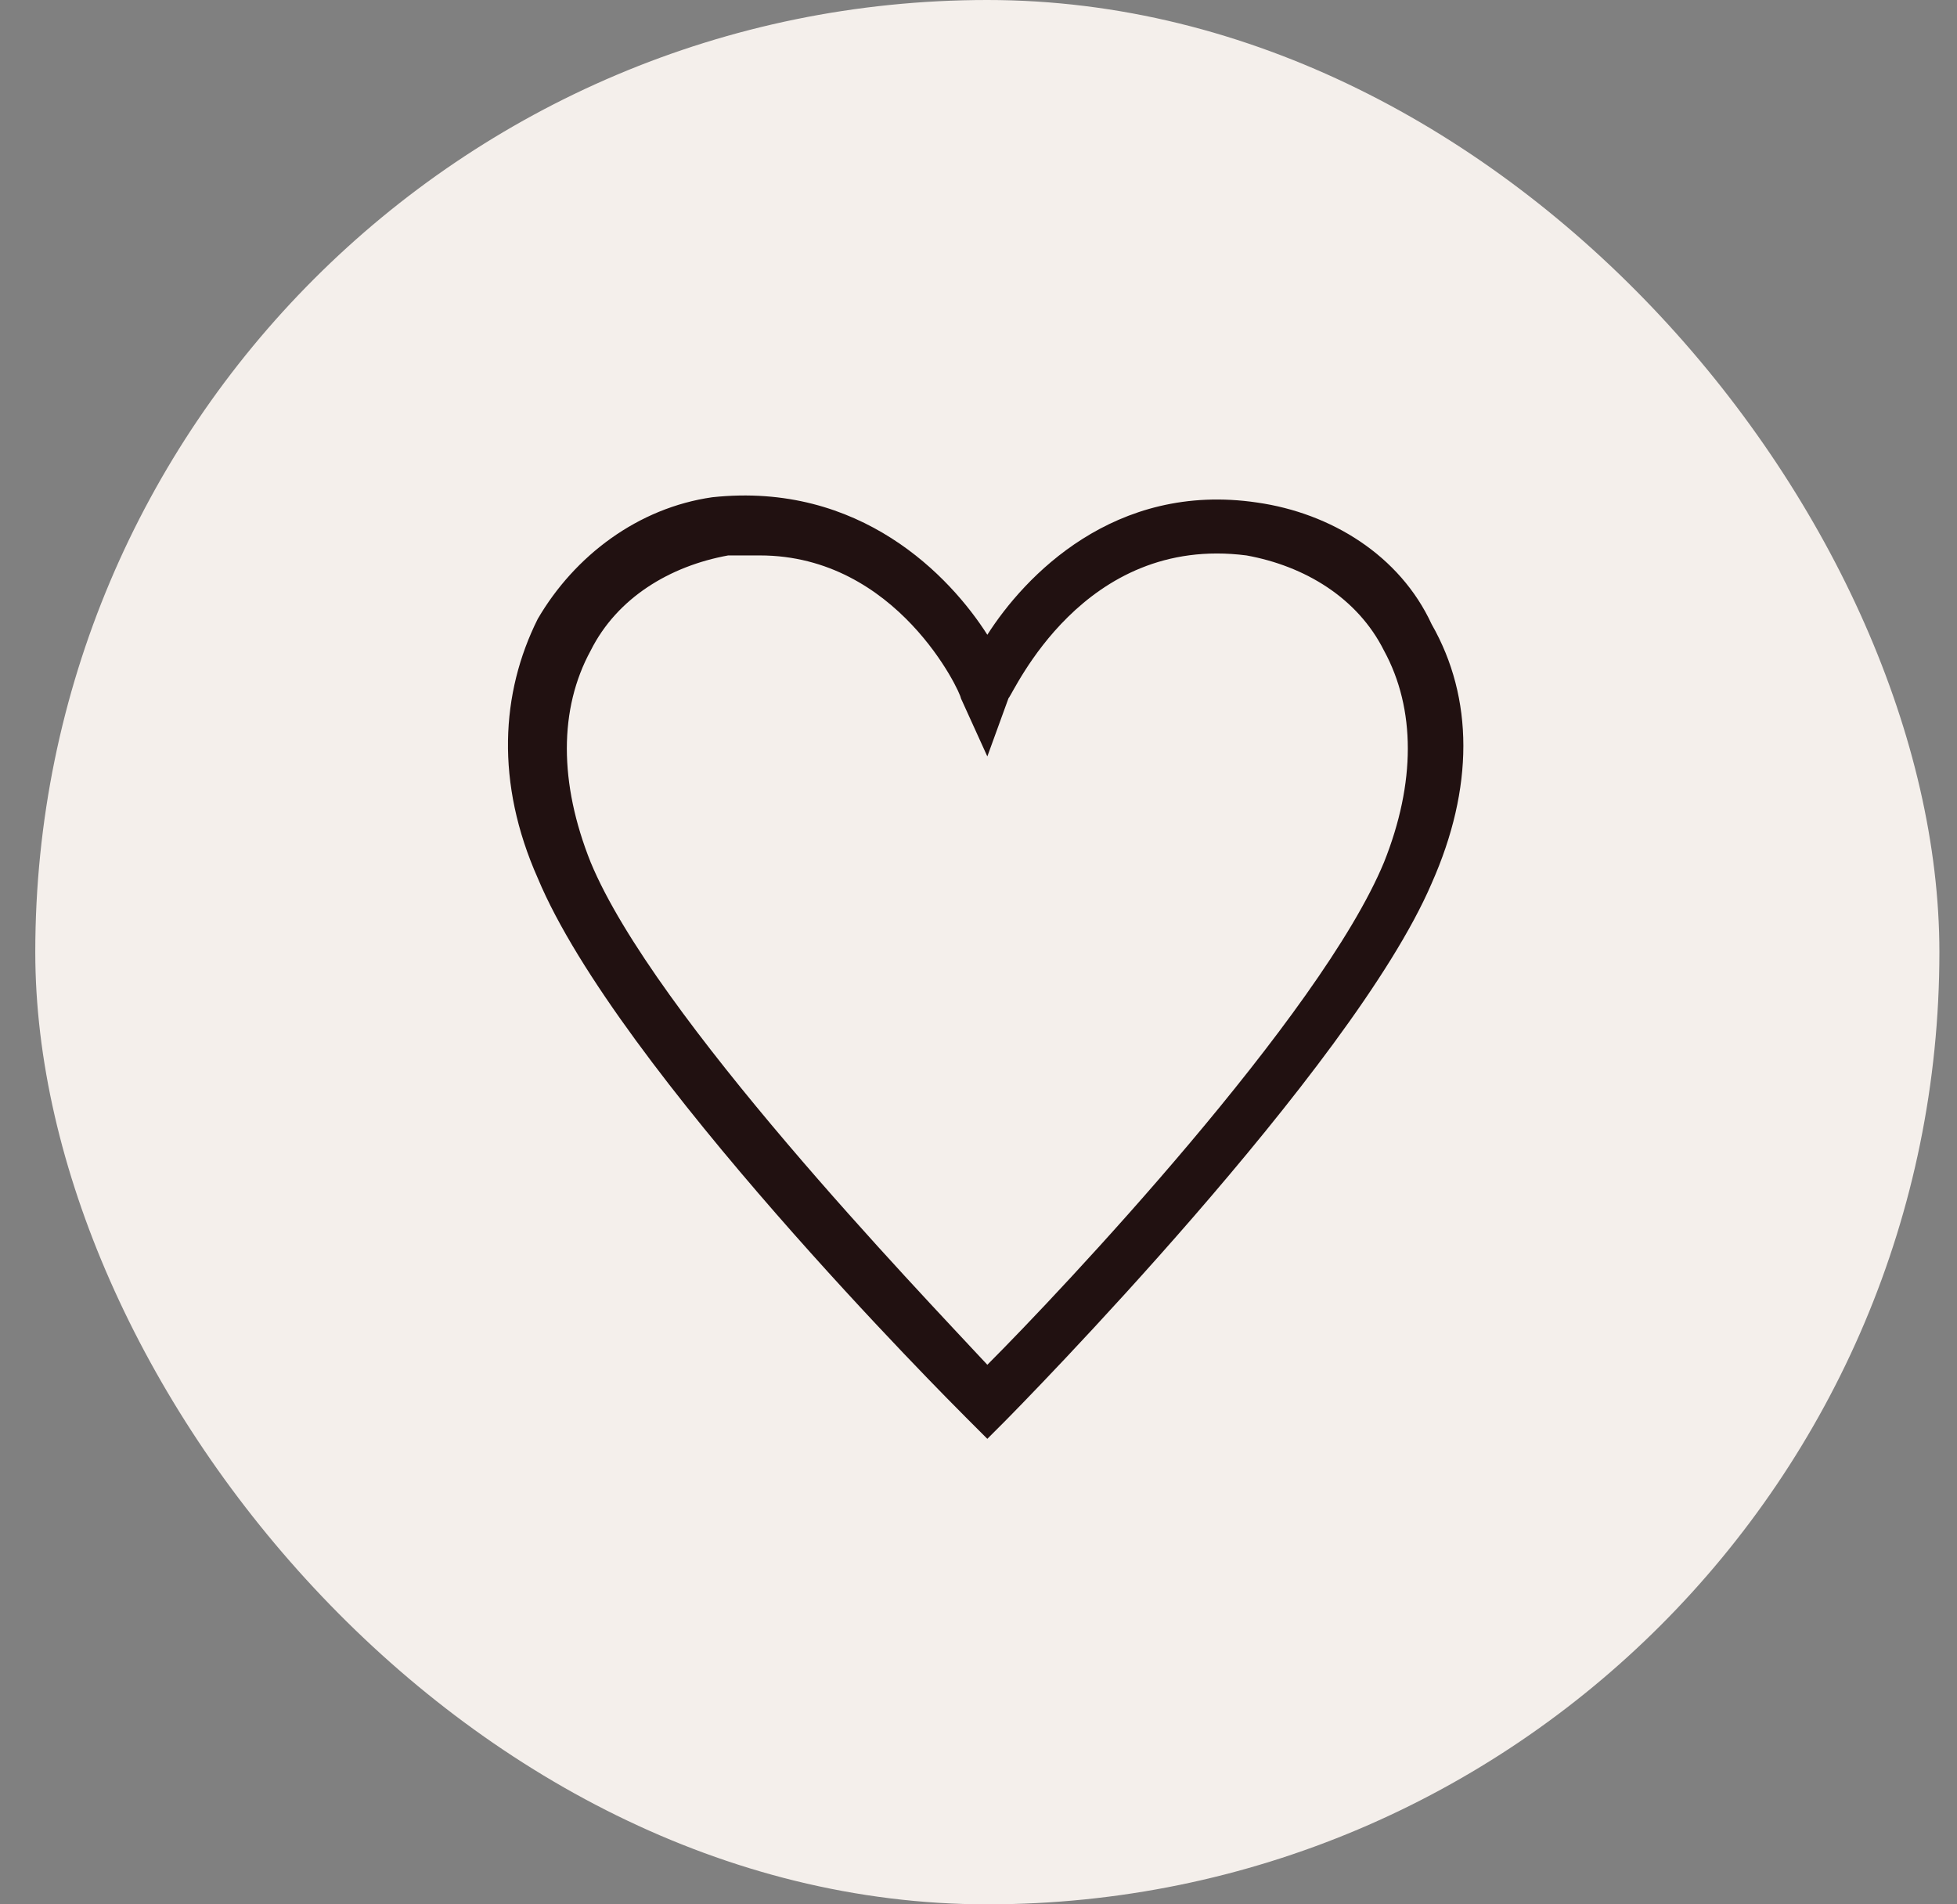
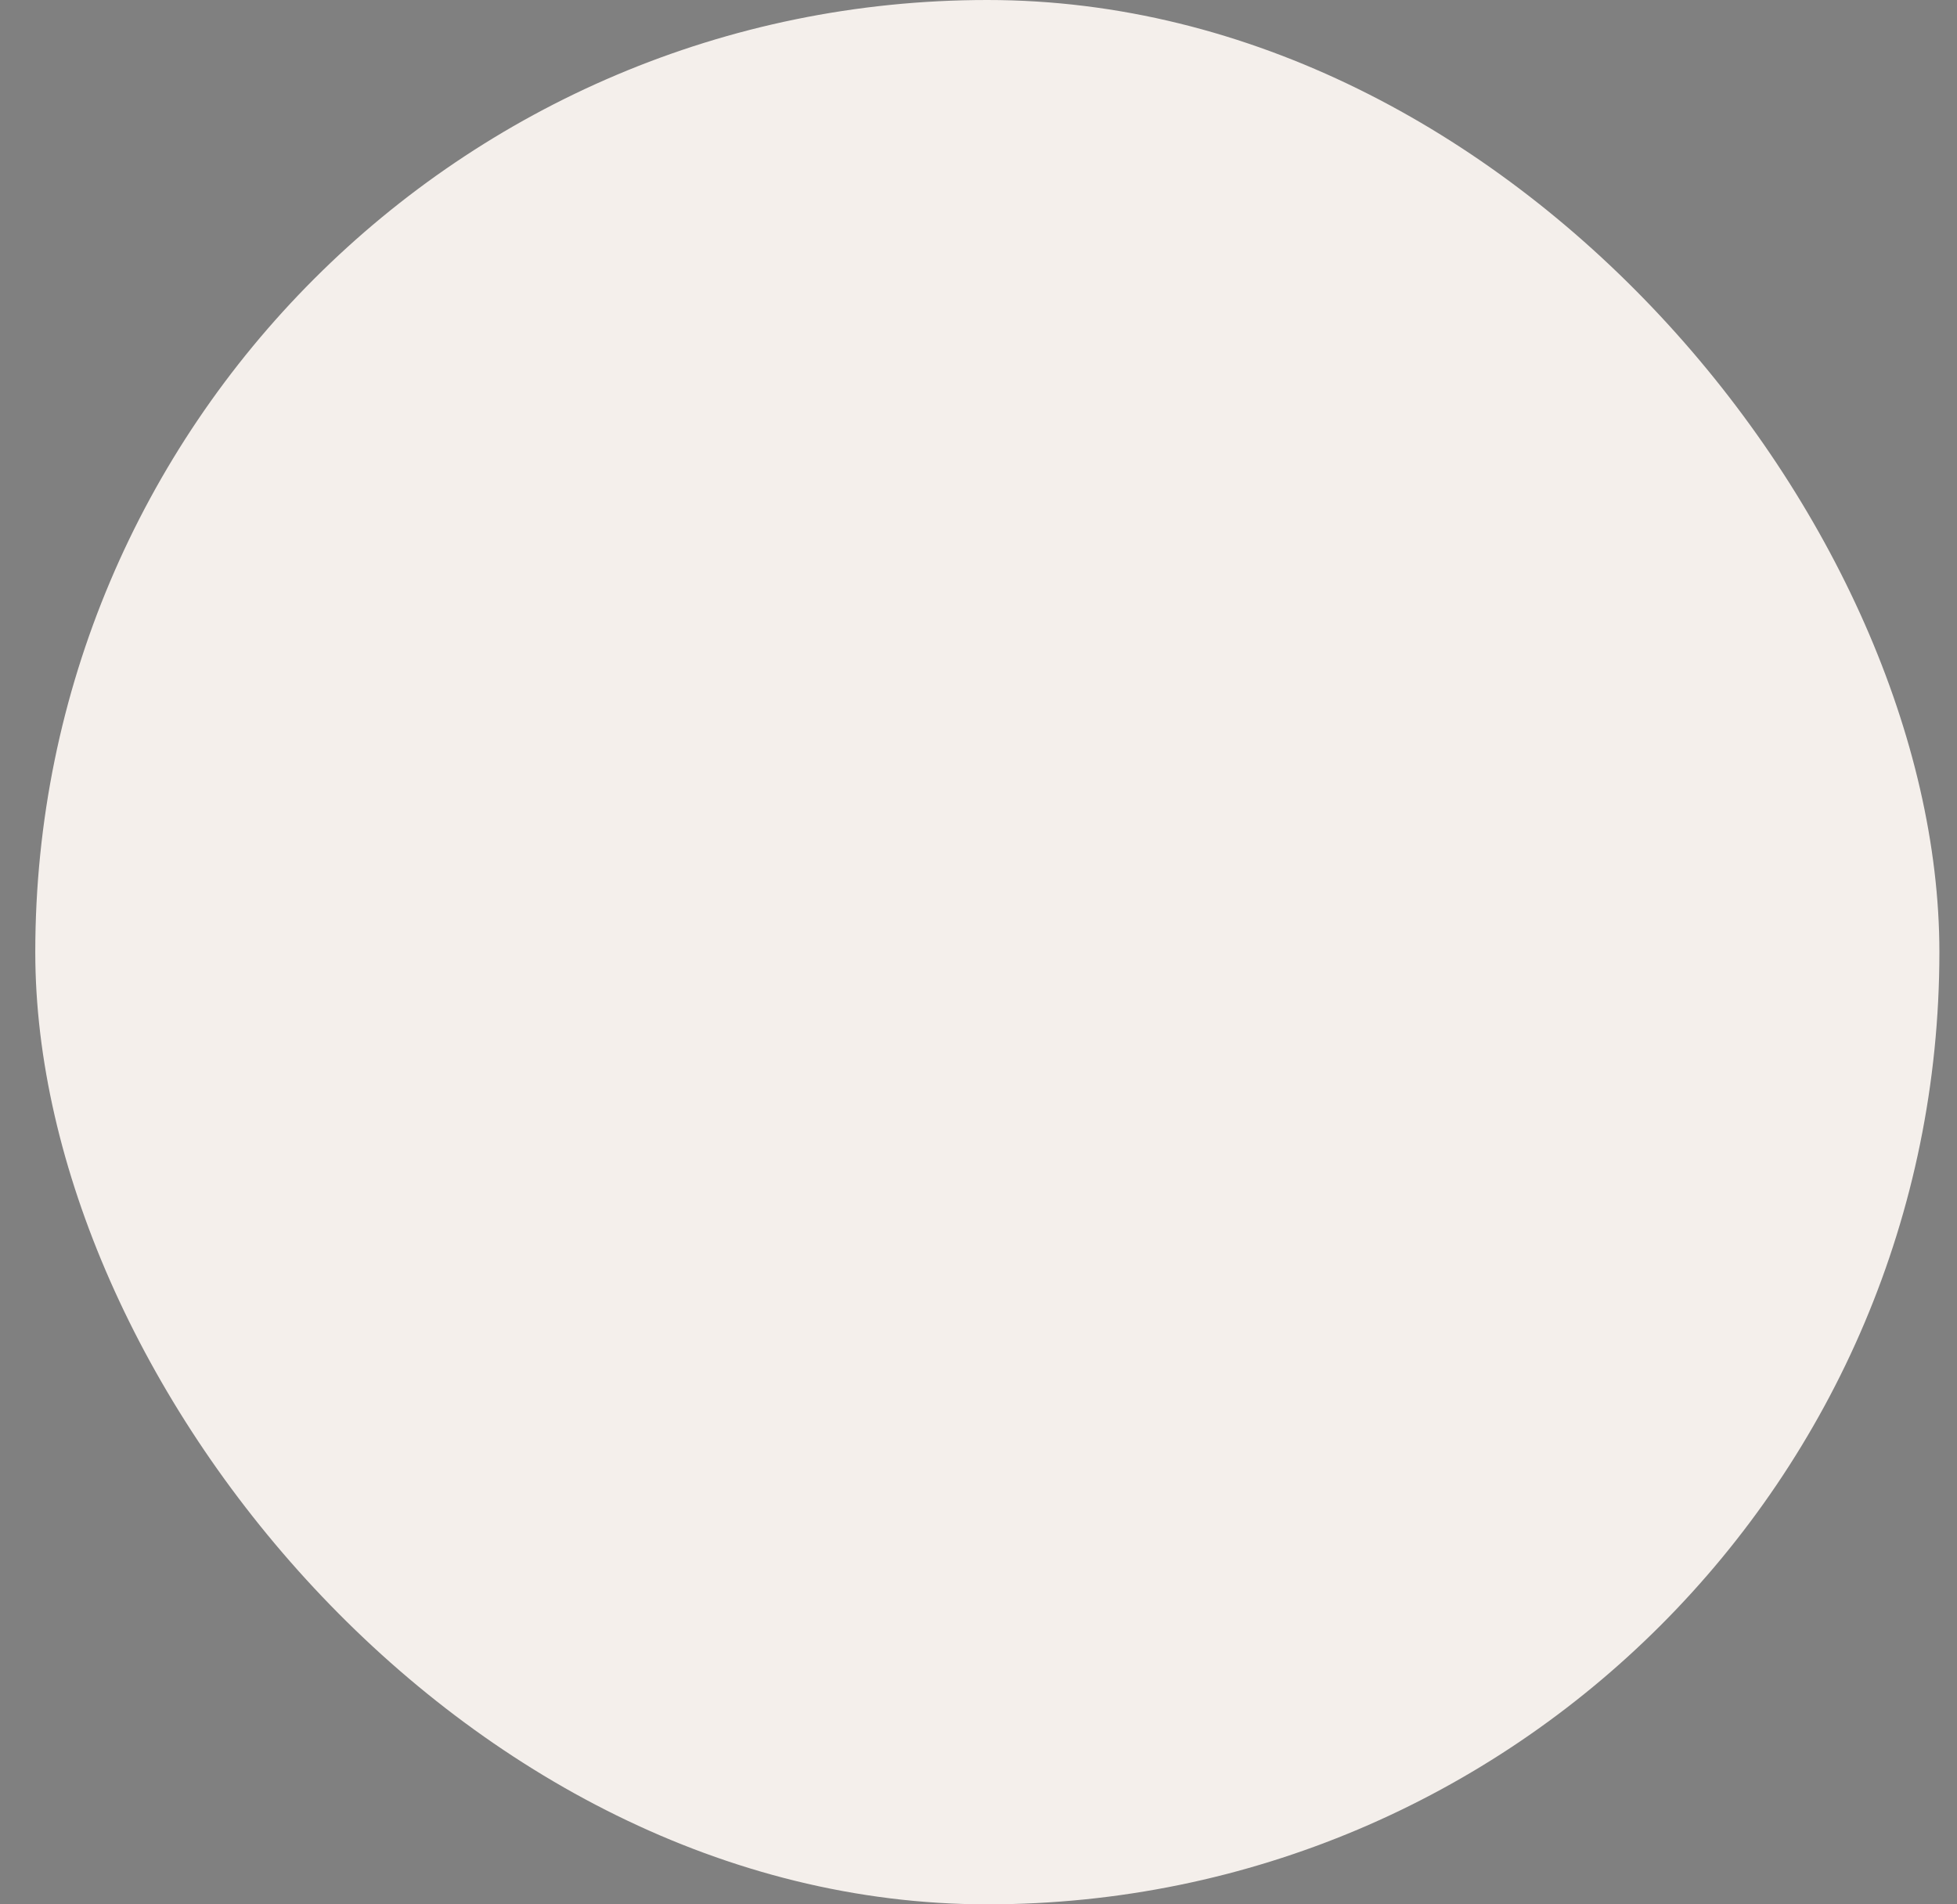
<svg xmlns="http://www.w3.org/2000/svg" fill="none" viewBox="0 0 37 36" height="36" width="37">
  <rect x="0" y="0" width="37" height="36" fill="#808080" stroke="none" />
  <rect fill="#F4EFEB" rx="18" height="36" width="36" x="0.667" />
-   <path fill="#211111" d="M18.667 27.2L18.267 26.8C17.967 26.5 11.667 20.2 10.167 16.6C9.367 14.8 9.467 13.1 10.167 11.7C10.867 10.5 12.067 9.6 13.467 9.4C16.267 9.1 17.967 10.9 18.667 12C19.367 10.9 21.067 9.1 23.767 9.5C25.167 9.7 26.467 10.5 27.067 11.8C27.867 13.2 27.867 14.9 27.067 16.7C25.567 20.2 19.267 26.6 18.967 26.9L18.667 27.2ZM14.367 10.5C14.167 10.5 13.967 10.5 13.767 10.5C12.667 10.7 11.667 11.3 11.167 12.3C10.567 13.4 10.567 14.8 11.167 16.3C12.367 19.2 17.367 24.4 18.667 25.8C20.067 24.4 24.967 19.2 26.167 16.3C26.767 14.8 26.767 13.4 26.167 12.3C25.667 11.3 24.667 10.7 23.567 10.5C20.467 10.1 19.167 13.1 19.067 13.2L18.667 14.3L18.167 13.2C18.167 13.1 16.967 10.5 14.367 10.5Z" />
</svg>